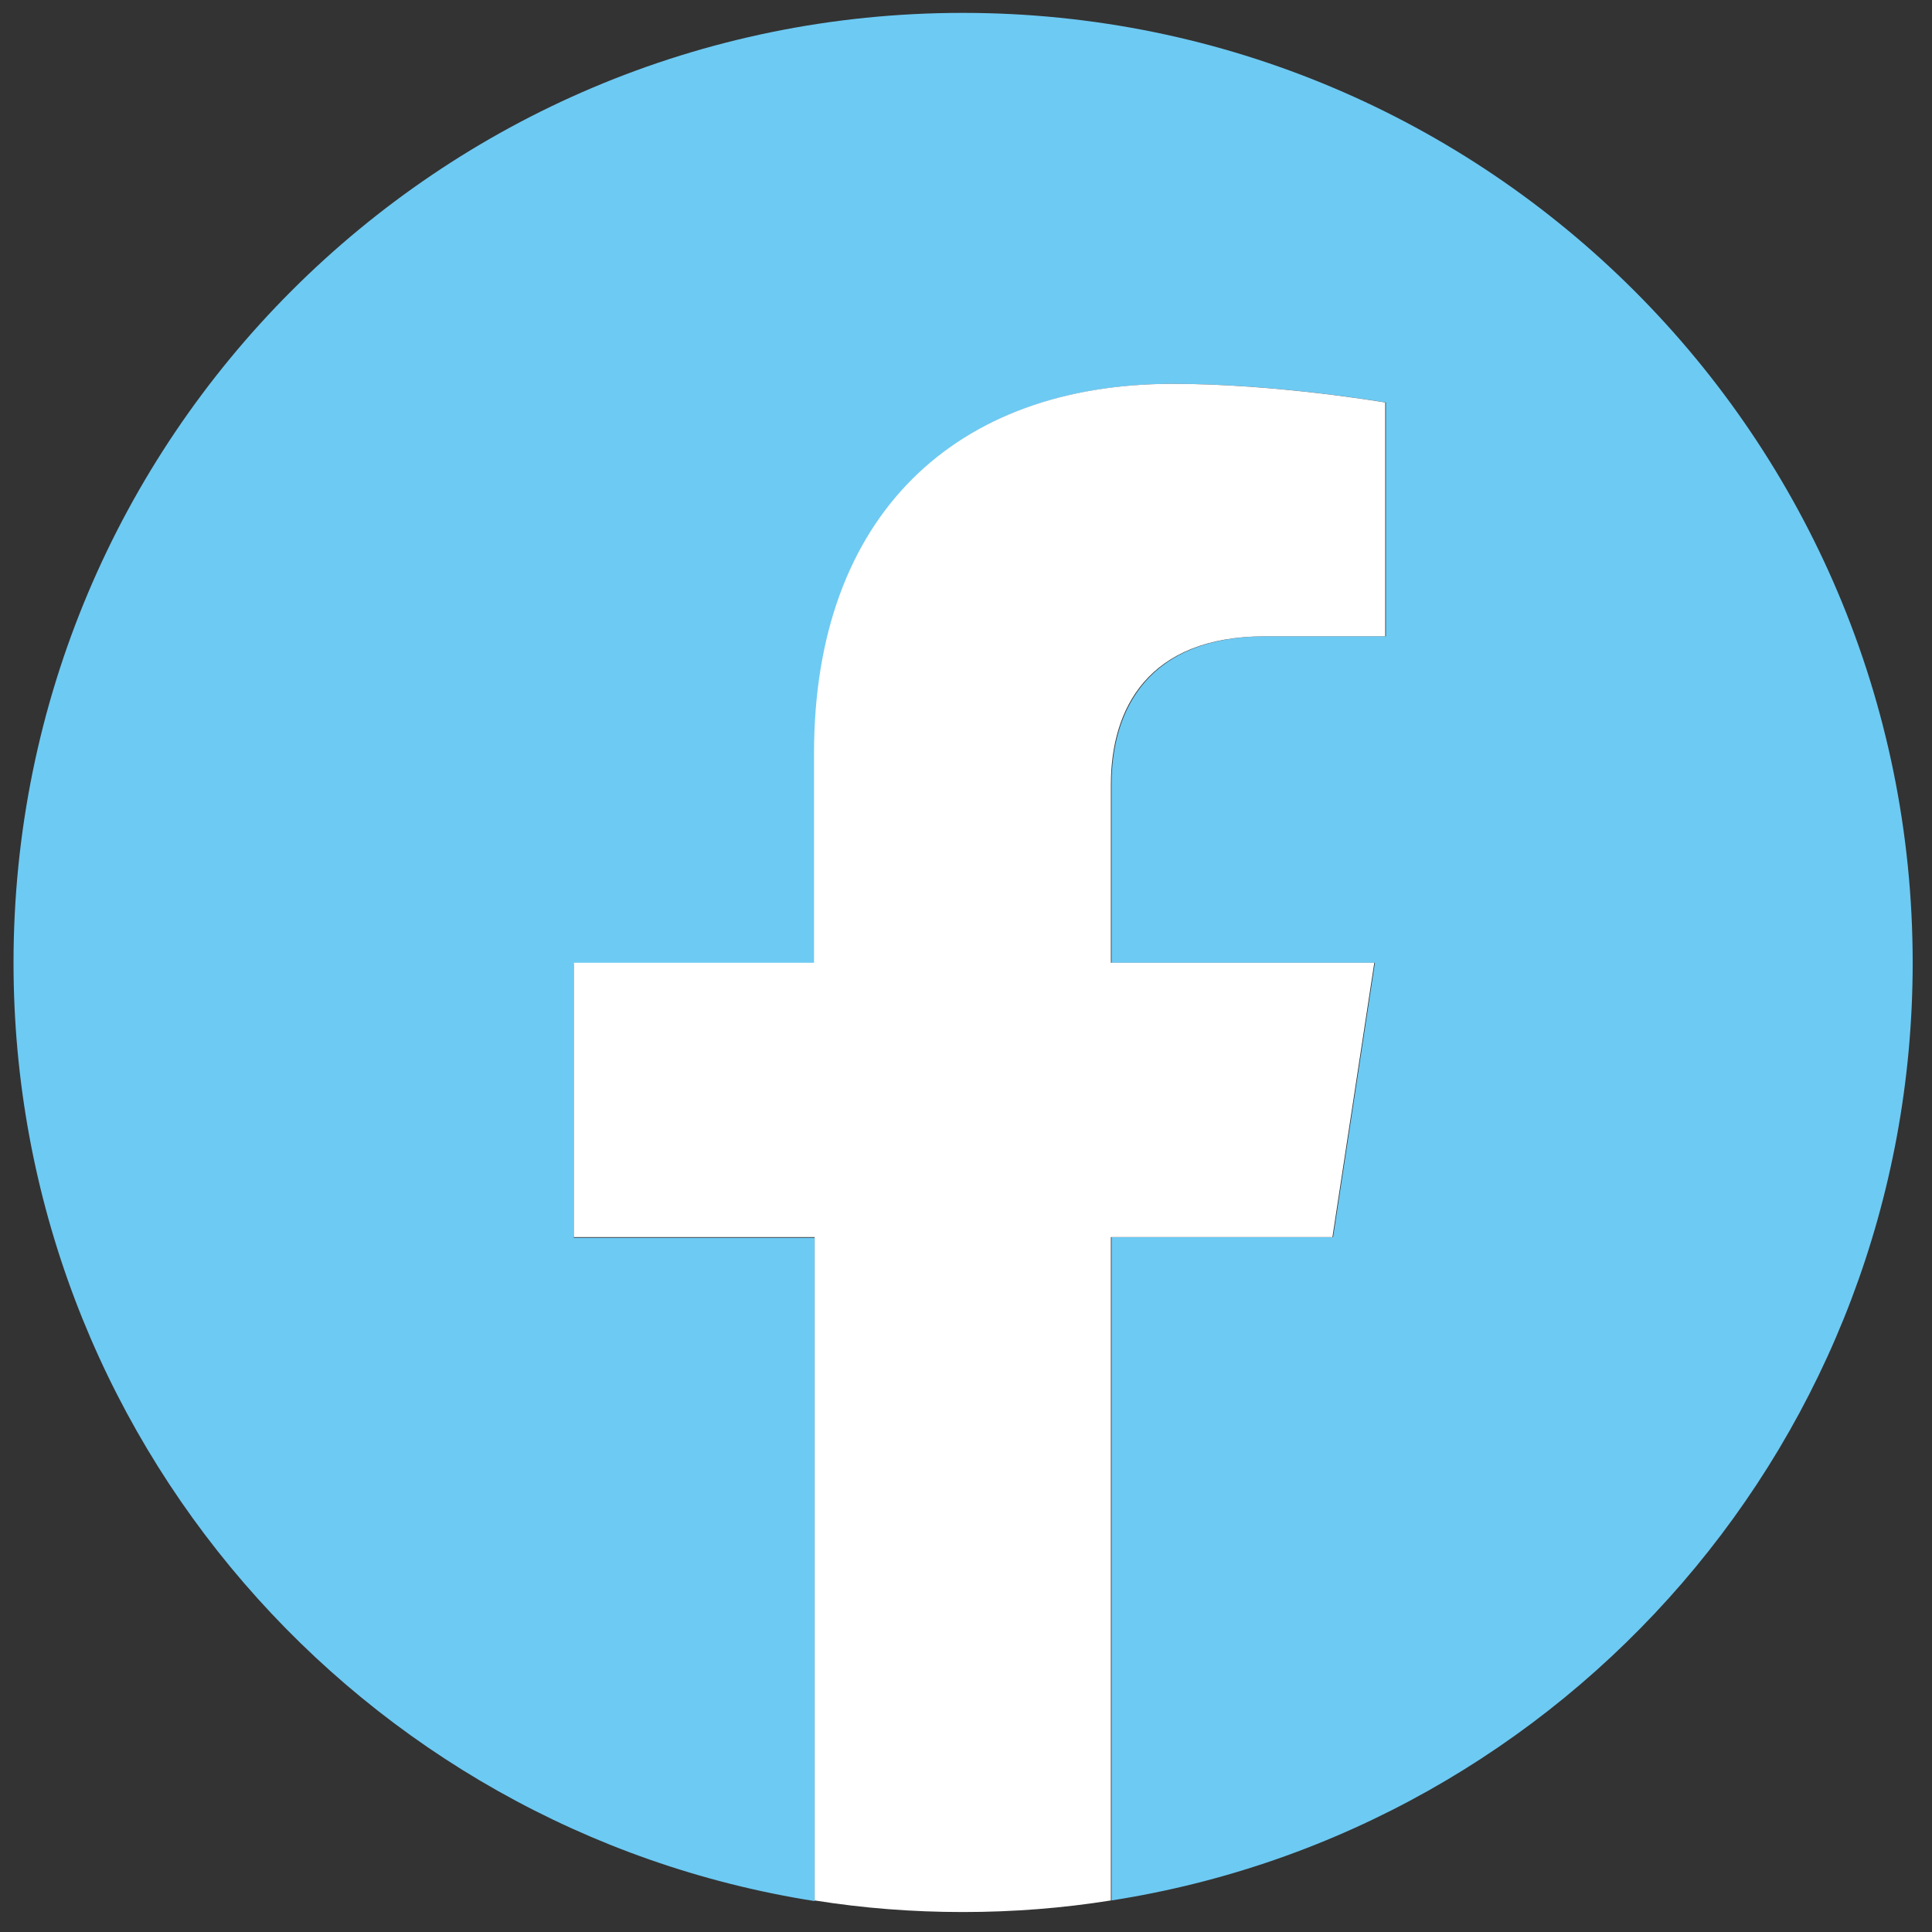
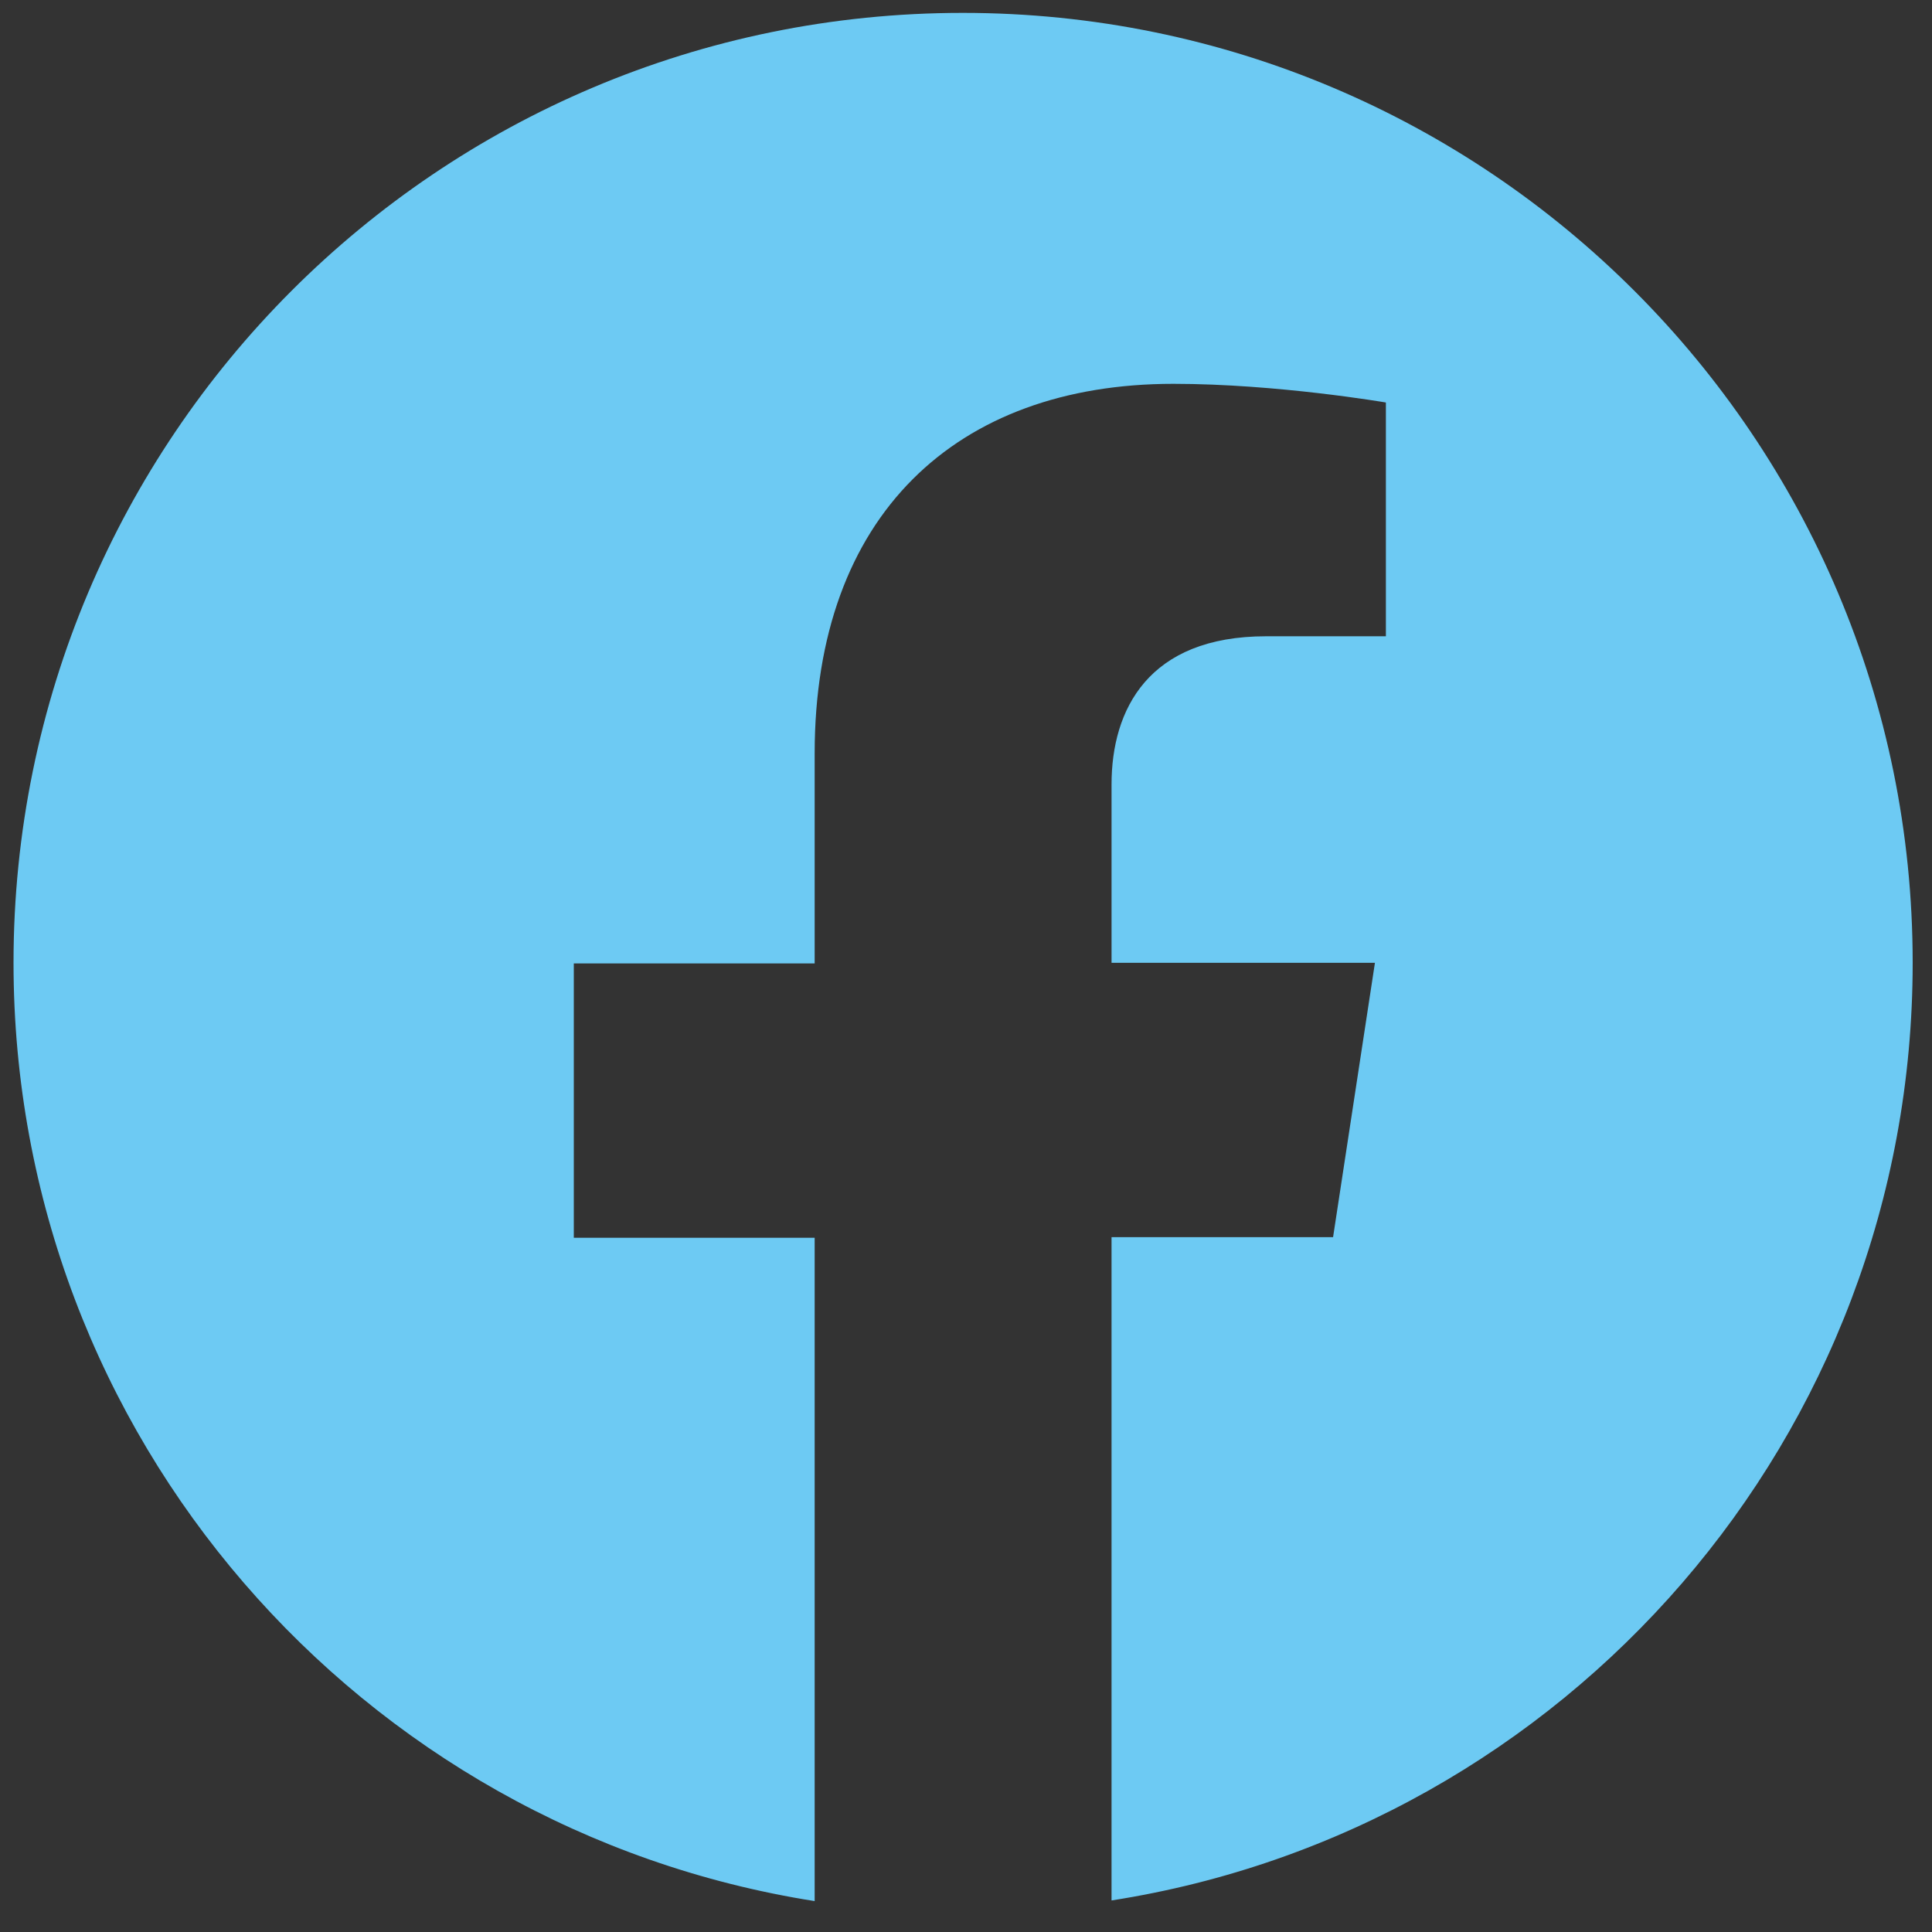
<svg xmlns="http://www.w3.org/2000/svg" version="1.1" id="Layer_1" x="0px" y="0px" viewBox="0 0 300 300" style="enable-background:new 0 0 300 300;" xml:space="preserve">
  <rect x="0" y="0" width="300" height="300" fill="#333333" stroke="none" />
  <style type="text/css">
	.st0{fill:#FFFFFF;}
</style>
  <g>
    <path fill="#6DCAF3" d="M297,149.5C297,68,231,2,149.5,2S2.1,68,2.1,149.5c0,73.6,53.9,134.6,124.4,145.7v-103H89.1v-42.6h37.4V117   c0-37,22-57.4,55.7-57.4c16.1,0,33,2.9,33,2.9v36.3h-18.6c-18.3,0-24,11.4-24,23v27.7h40.9l-6.5,42.6h-34.4v103   C243.1,284.1,297,223.1,297,149.5z" />
-     <path fill="#6DCAF3" class="st0" d="M206.9,192.1l6.5-42.6h-40.9v-27.7c0-11.7,5.7-23,24-23h18.6V62.5c0,0-16.9-2.9-33-2.9   c-33.7,0-55.7,20.4-55.7,57.4v32.5H89.1v42.6h37.4v103c7.5,1.2,15.2,1.8,23,1.8s15.5-0.6,23-1.8v-103H206.9z" />
  </g>
</svg>